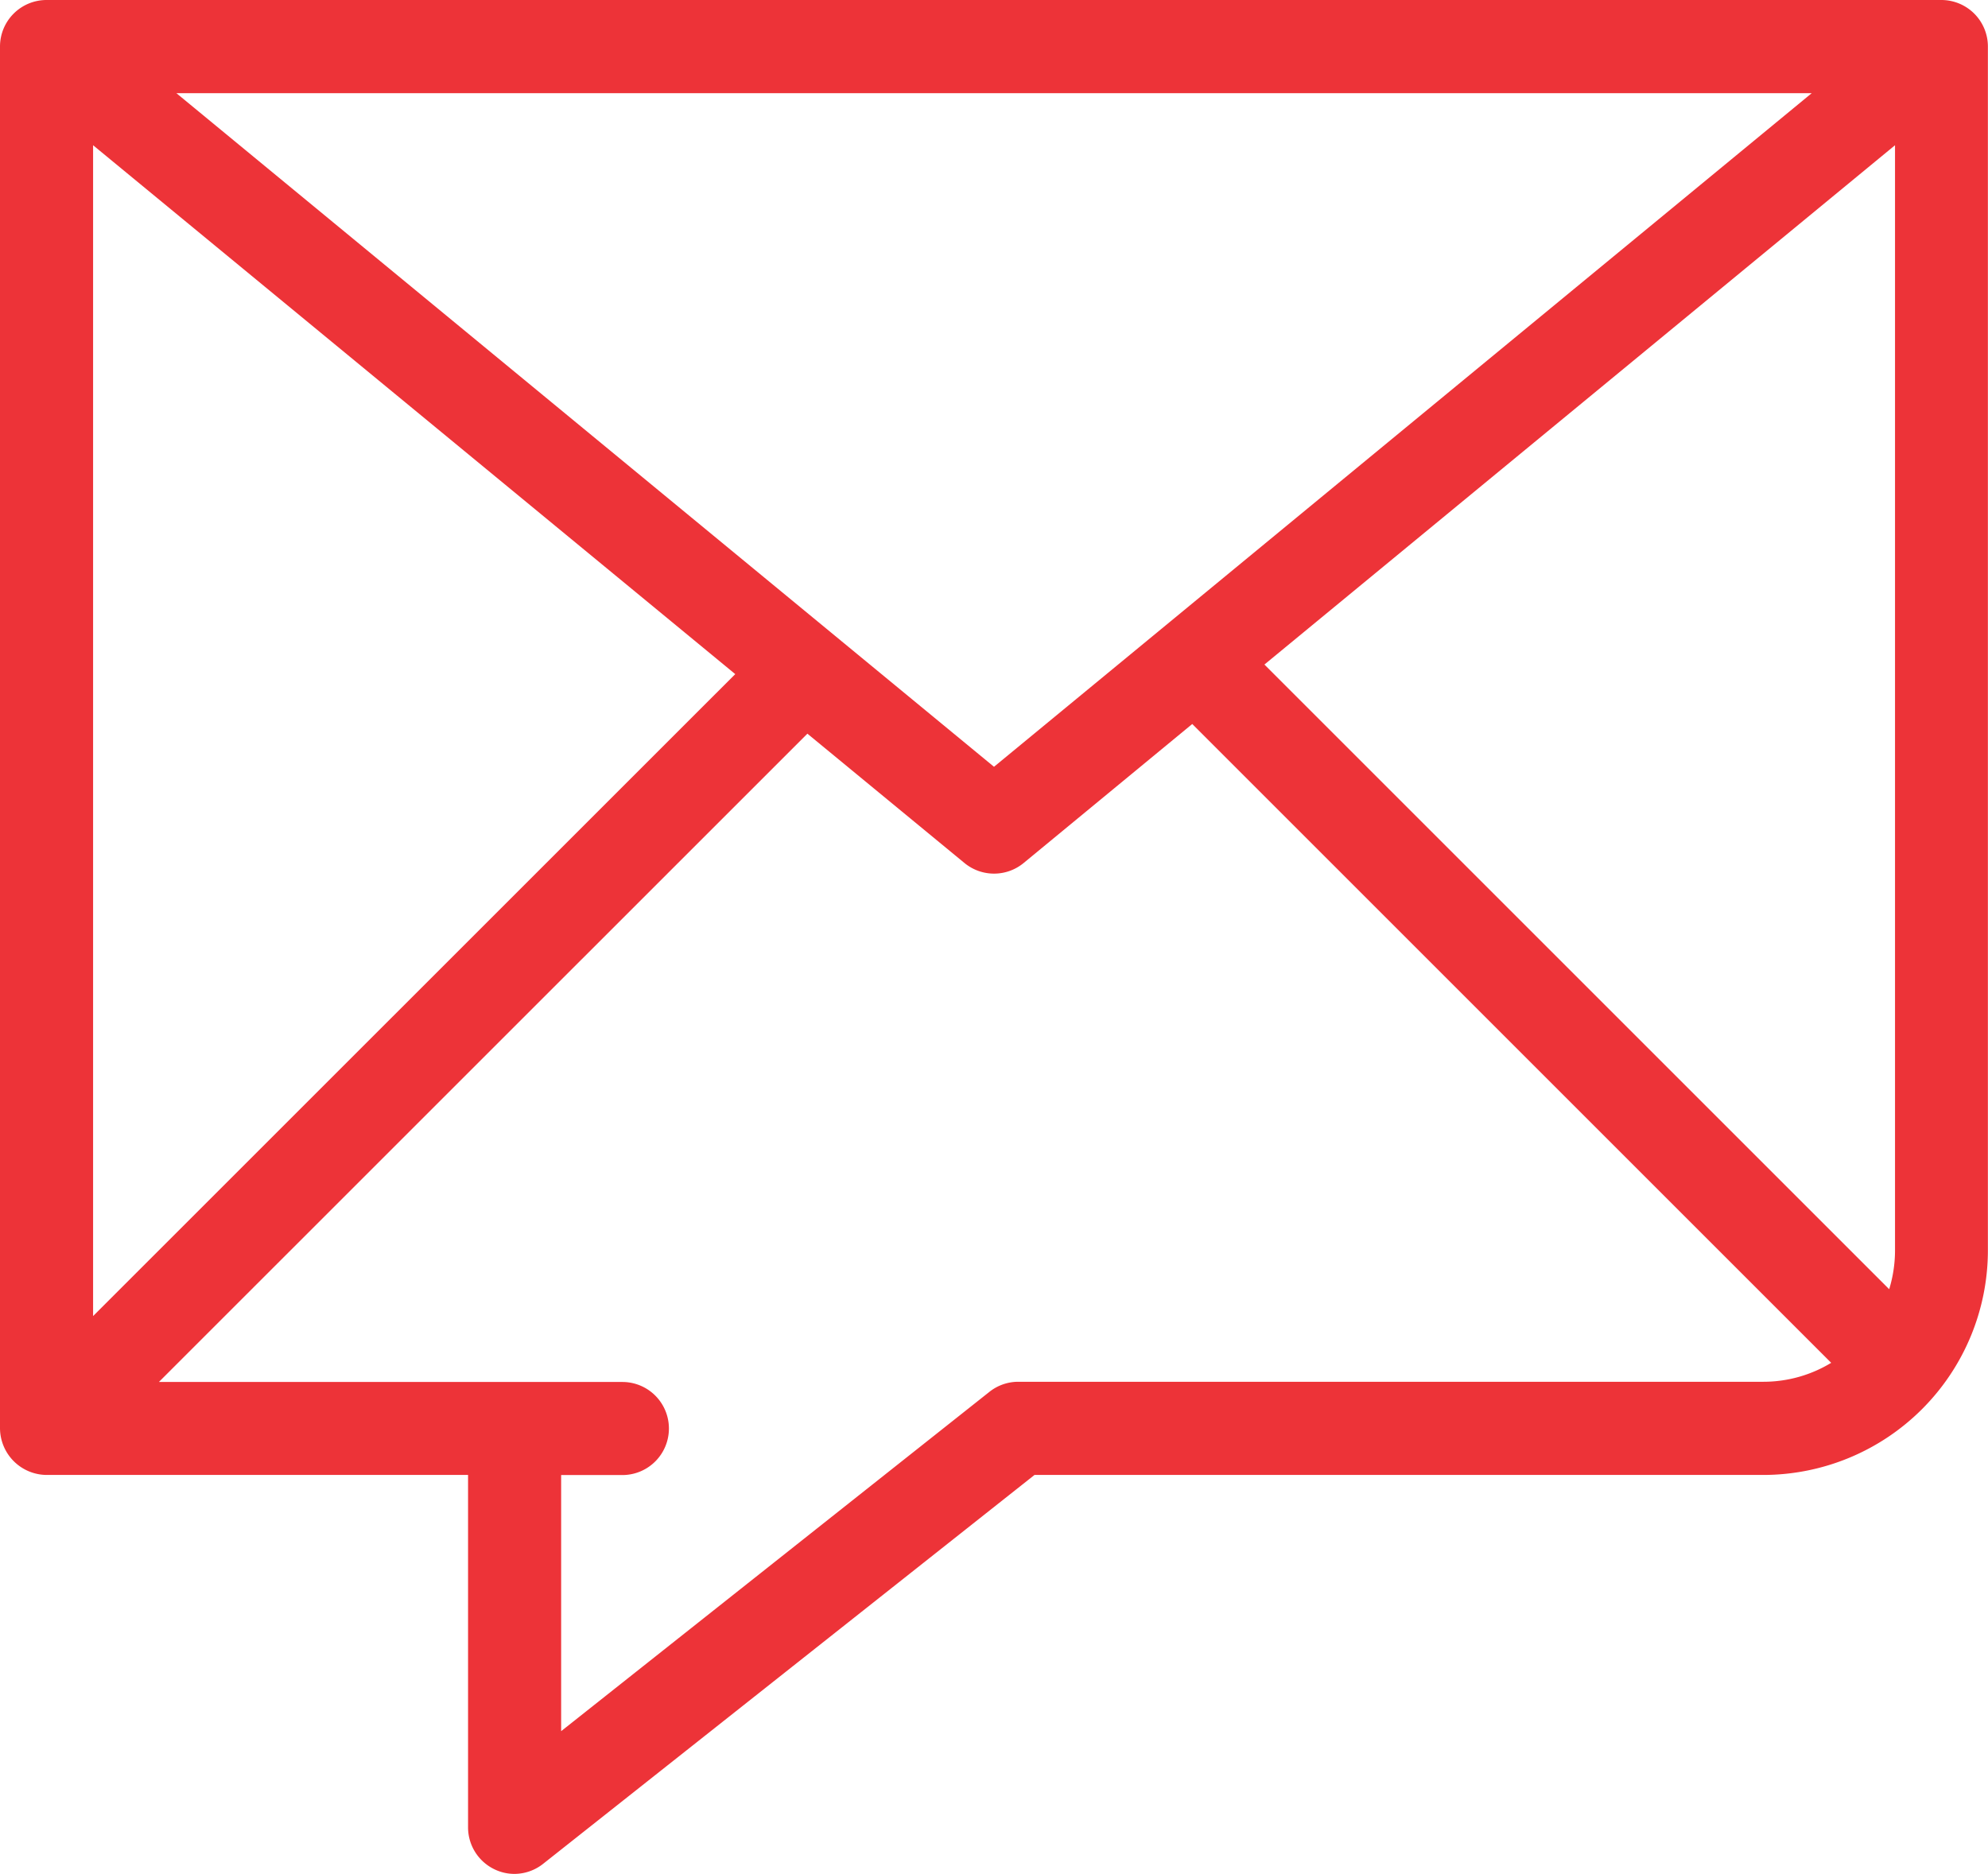
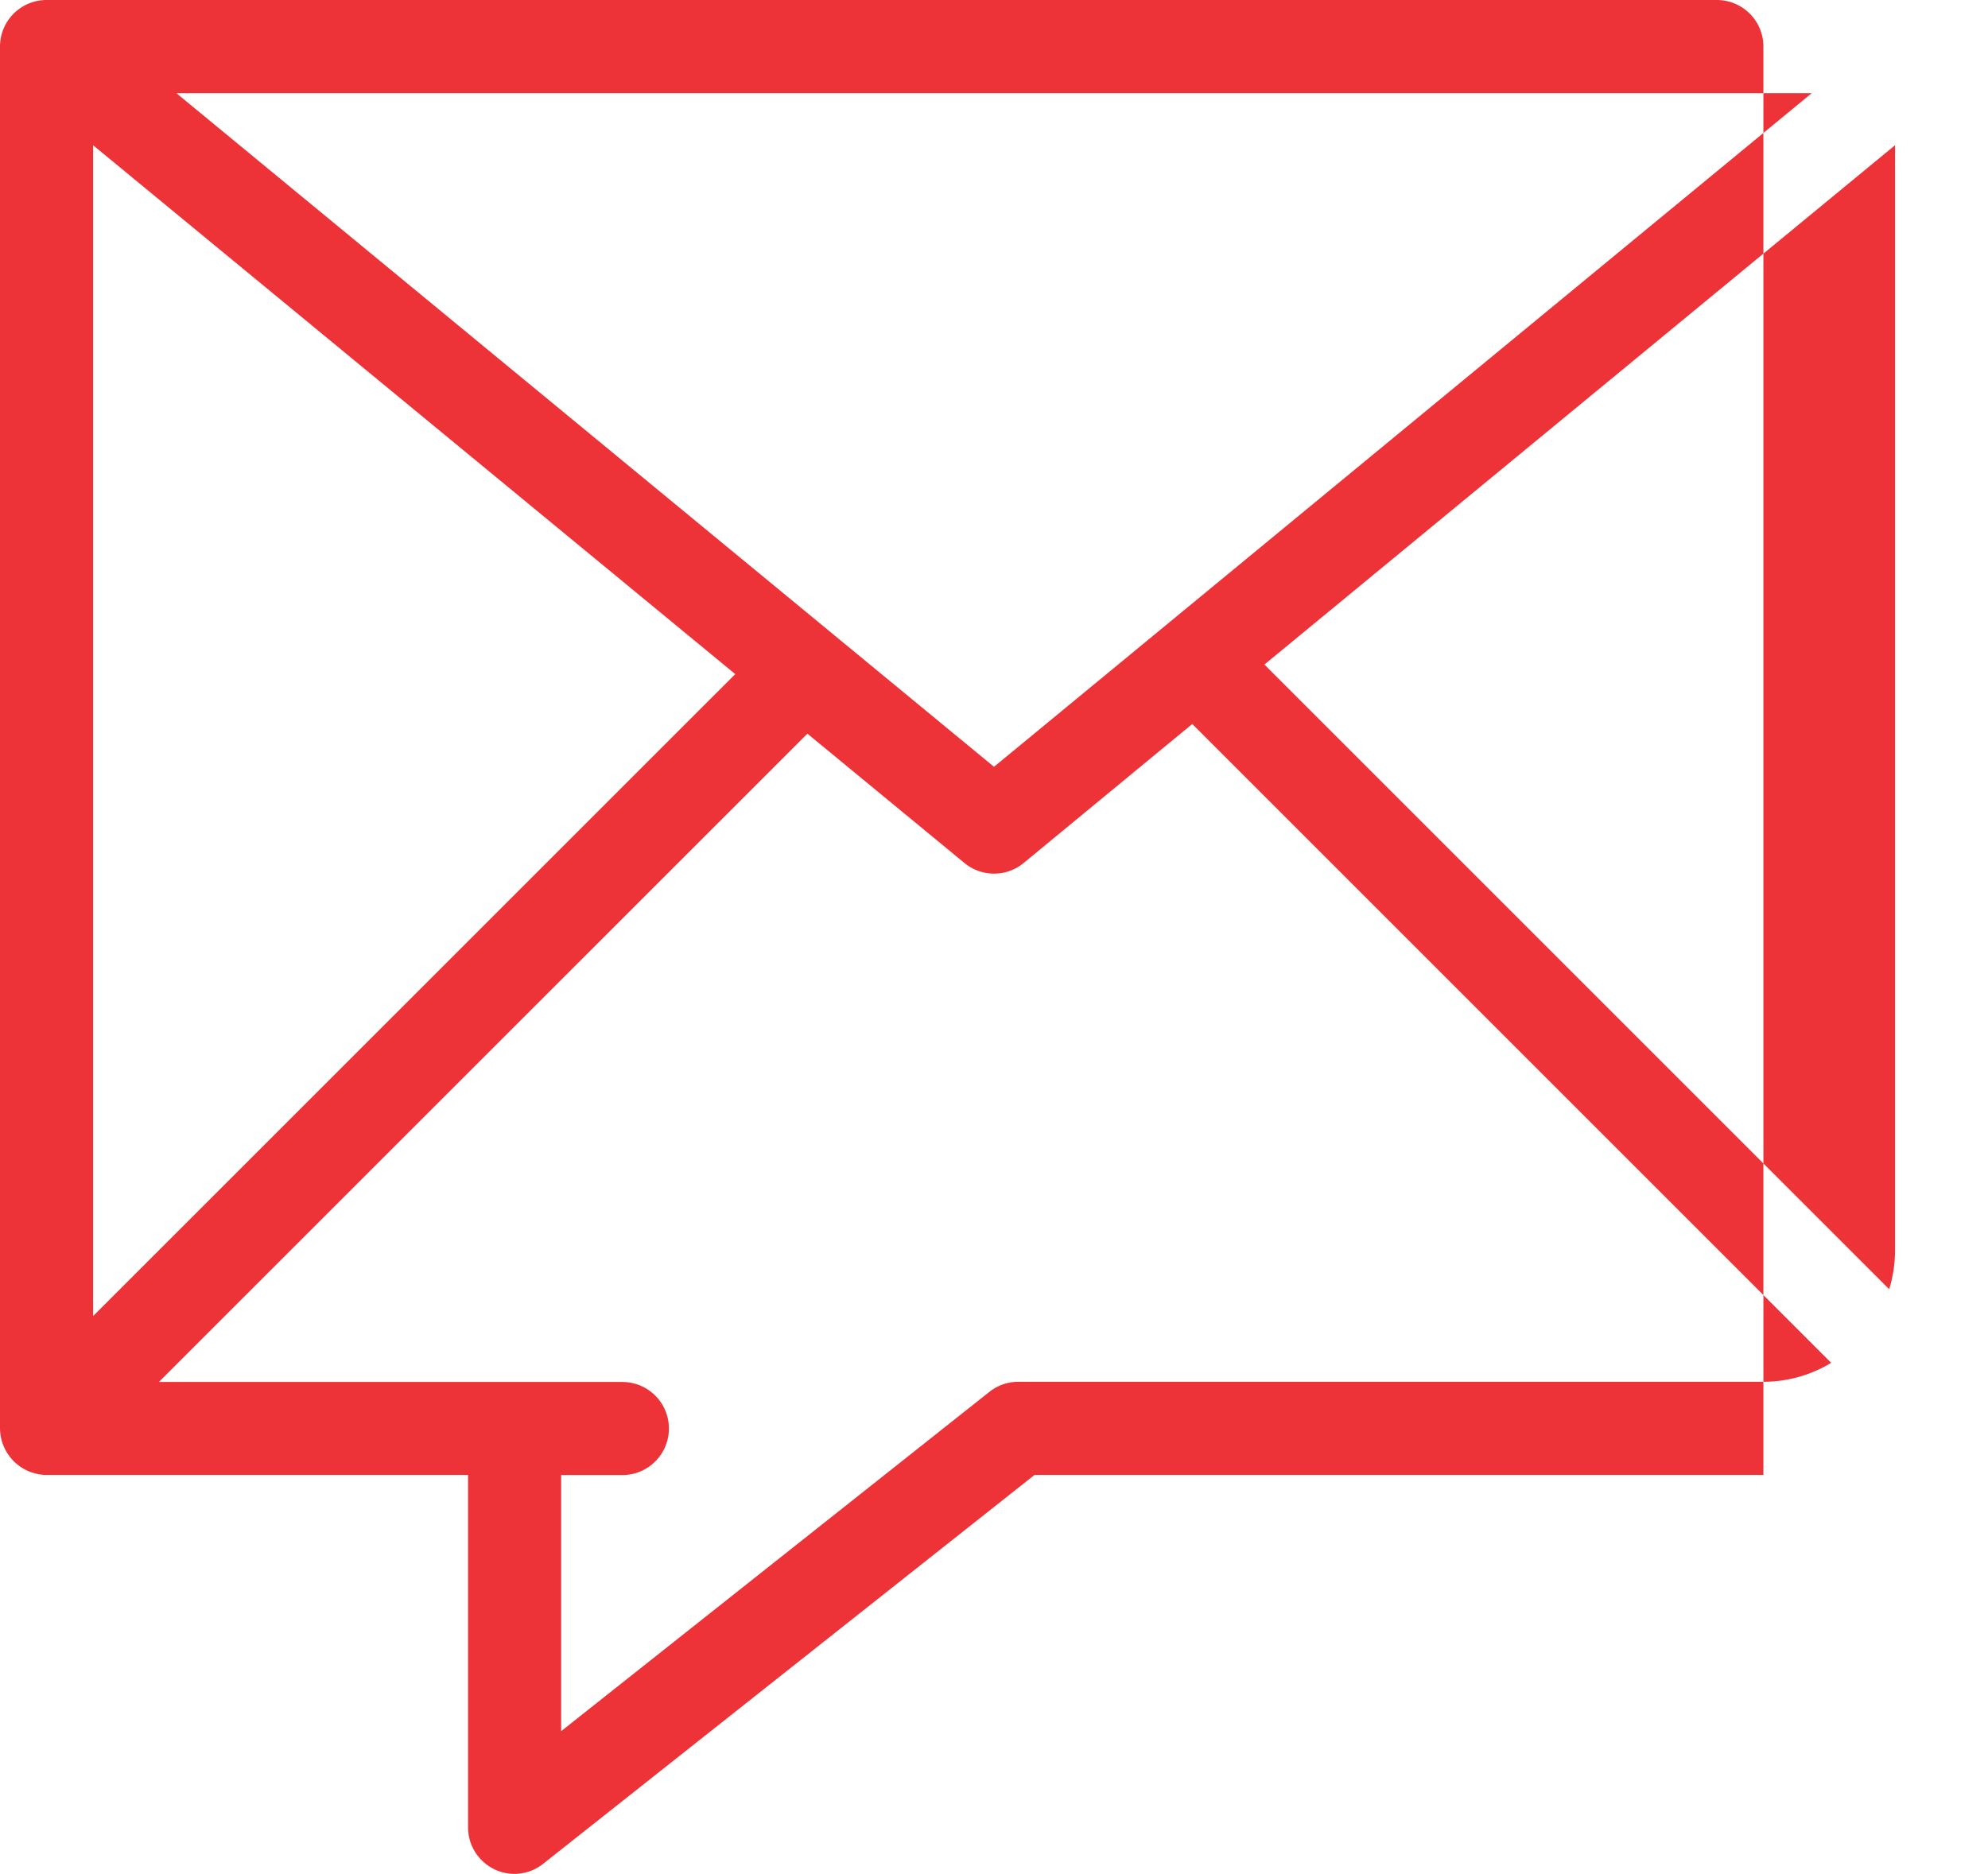
<svg xmlns="http://www.w3.org/2000/svg" width="19.092" height="18" viewBox="0 0 19.092 18">
  <g id="email-ico" transform="translate(-0.865 -3.746)">
    <g id="Group_5" data-name="Group 5" transform="translate(0.865 3.746)">
-       <path id="Path_11" data-name="Path 11" d="M1.312,17.913H5.36V21.3a.447.447,0,0,0,.252.4.44.44,0,0,0,.195.045.447.447,0,0,0,.278-.1L10.8,17.913h7a2.159,2.159,0,0,0,2.156-2.158V4.193a.447.447,0,0,0-.447-.447H1.312a.447.447,0,0,0-.447.447V17.466A.451.451,0,0,0,1.312,17.913ZM1.759,5.141l6.167,5.08L1.759,16.387Zm.8-.5H18.264l-7.853,6.47Zm16.505.5V15.756a1.271,1.271,0,0,1-.056.373l-6-6ZM2.391,17.02l6.228-6.227,1.508,1.242a.447.447,0,0,0,.569,0L12.315,10.7l6.136,6.136a1.253,1.253,0,0,1-.65.182h-7.16a.446.446,0,0,0-.278.1L6.254,20.374v-2.46h.588a.447.447,0,1,0,0-.894H2.391Z" transform="translate(-0.865 -3.746)" fill="#ed3338" />
+       <path id="Path_11" data-name="Path 11" d="M1.312,17.913H5.36V21.3a.447.447,0,0,0,.252.4.44.44,0,0,0,.195.045.447.447,0,0,0,.278-.1L10.8,17.913h7V4.193a.447.447,0,0,0-.447-.447H1.312a.447.447,0,0,0-.447.447V17.466A.451.451,0,0,0,1.312,17.913ZM1.759,5.141l6.167,5.08L1.759,16.387Zm.8-.5H18.264l-7.853,6.47Zm16.505.5V15.756a1.271,1.271,0,0,1-.056.373l-6-6ZM2.391,17.02l6.228-6.227,1.508,1.242a.447.447,0,0,0,.569,0L12.315,10.7l6.136,6.136a1.253,1.253,0,0,1-.65.182h-7.16a.446.446,0,0,0-.278.1L6.254,20.374v-2.46h.588a.447.447,0,1,0,0-.894H2.391Z" transform="translate(-0.865 -3.746)" fill="#ed3338" />
    </g>
  </g>
</svg>